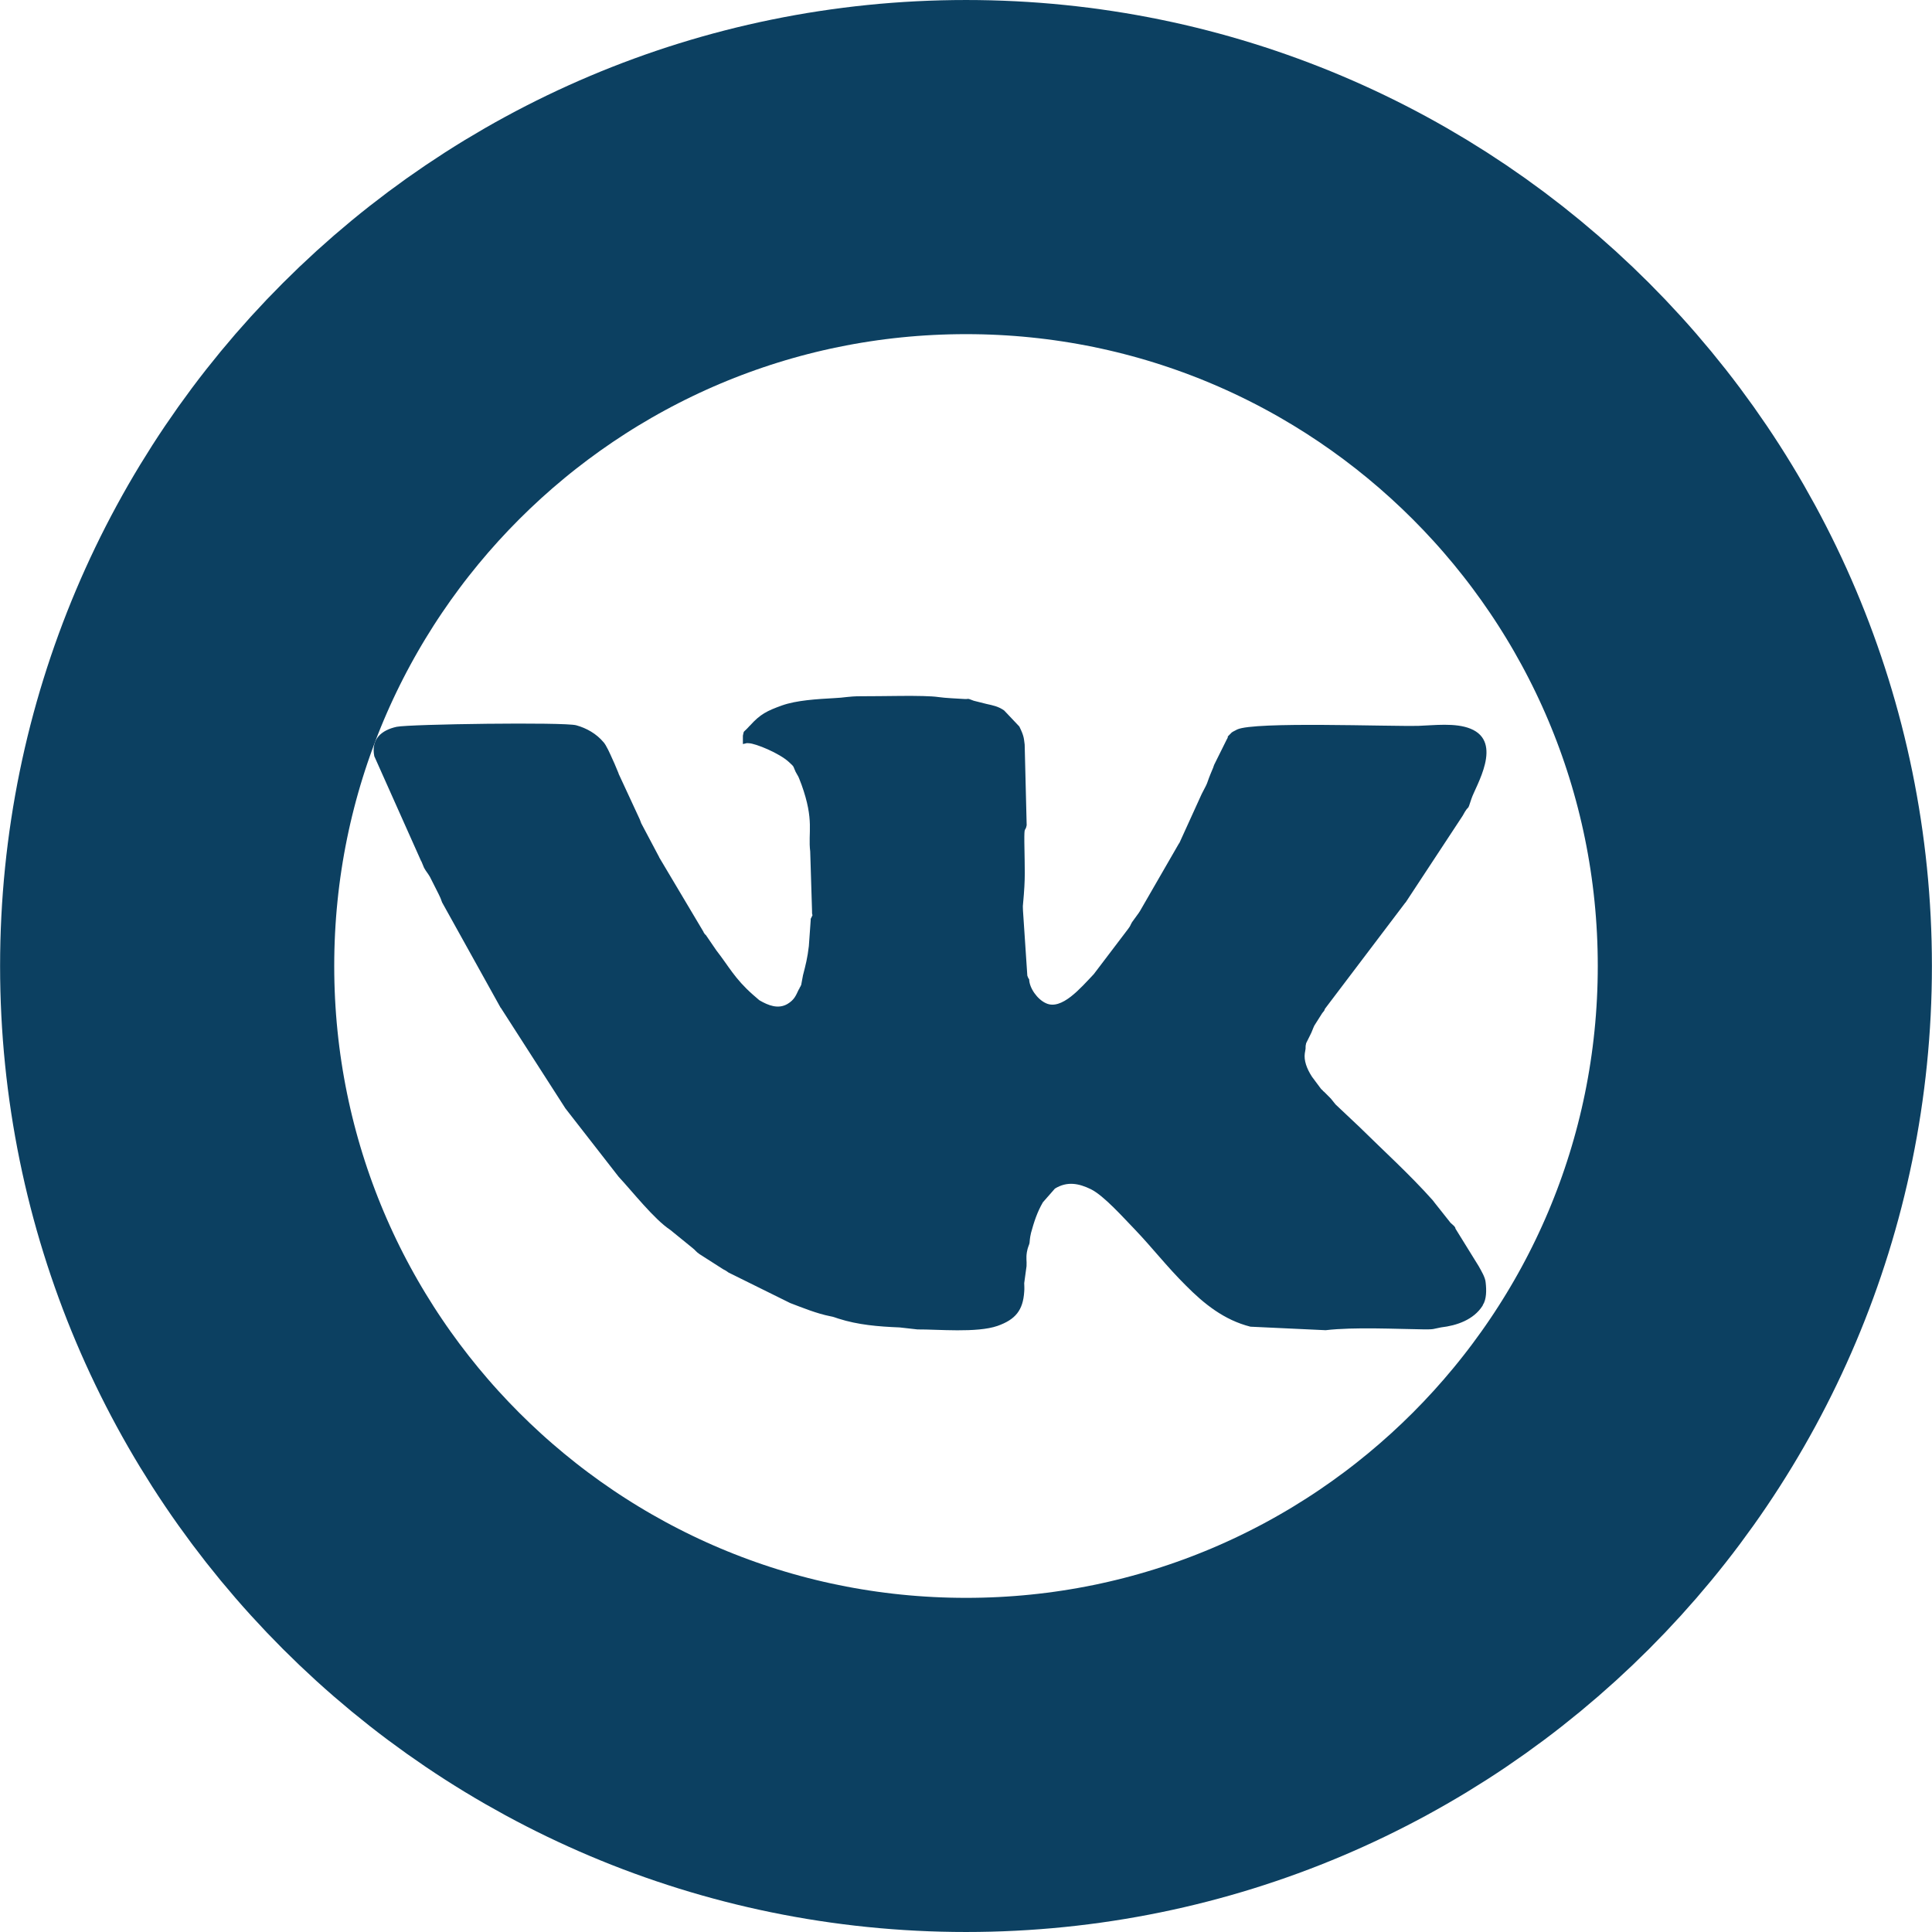
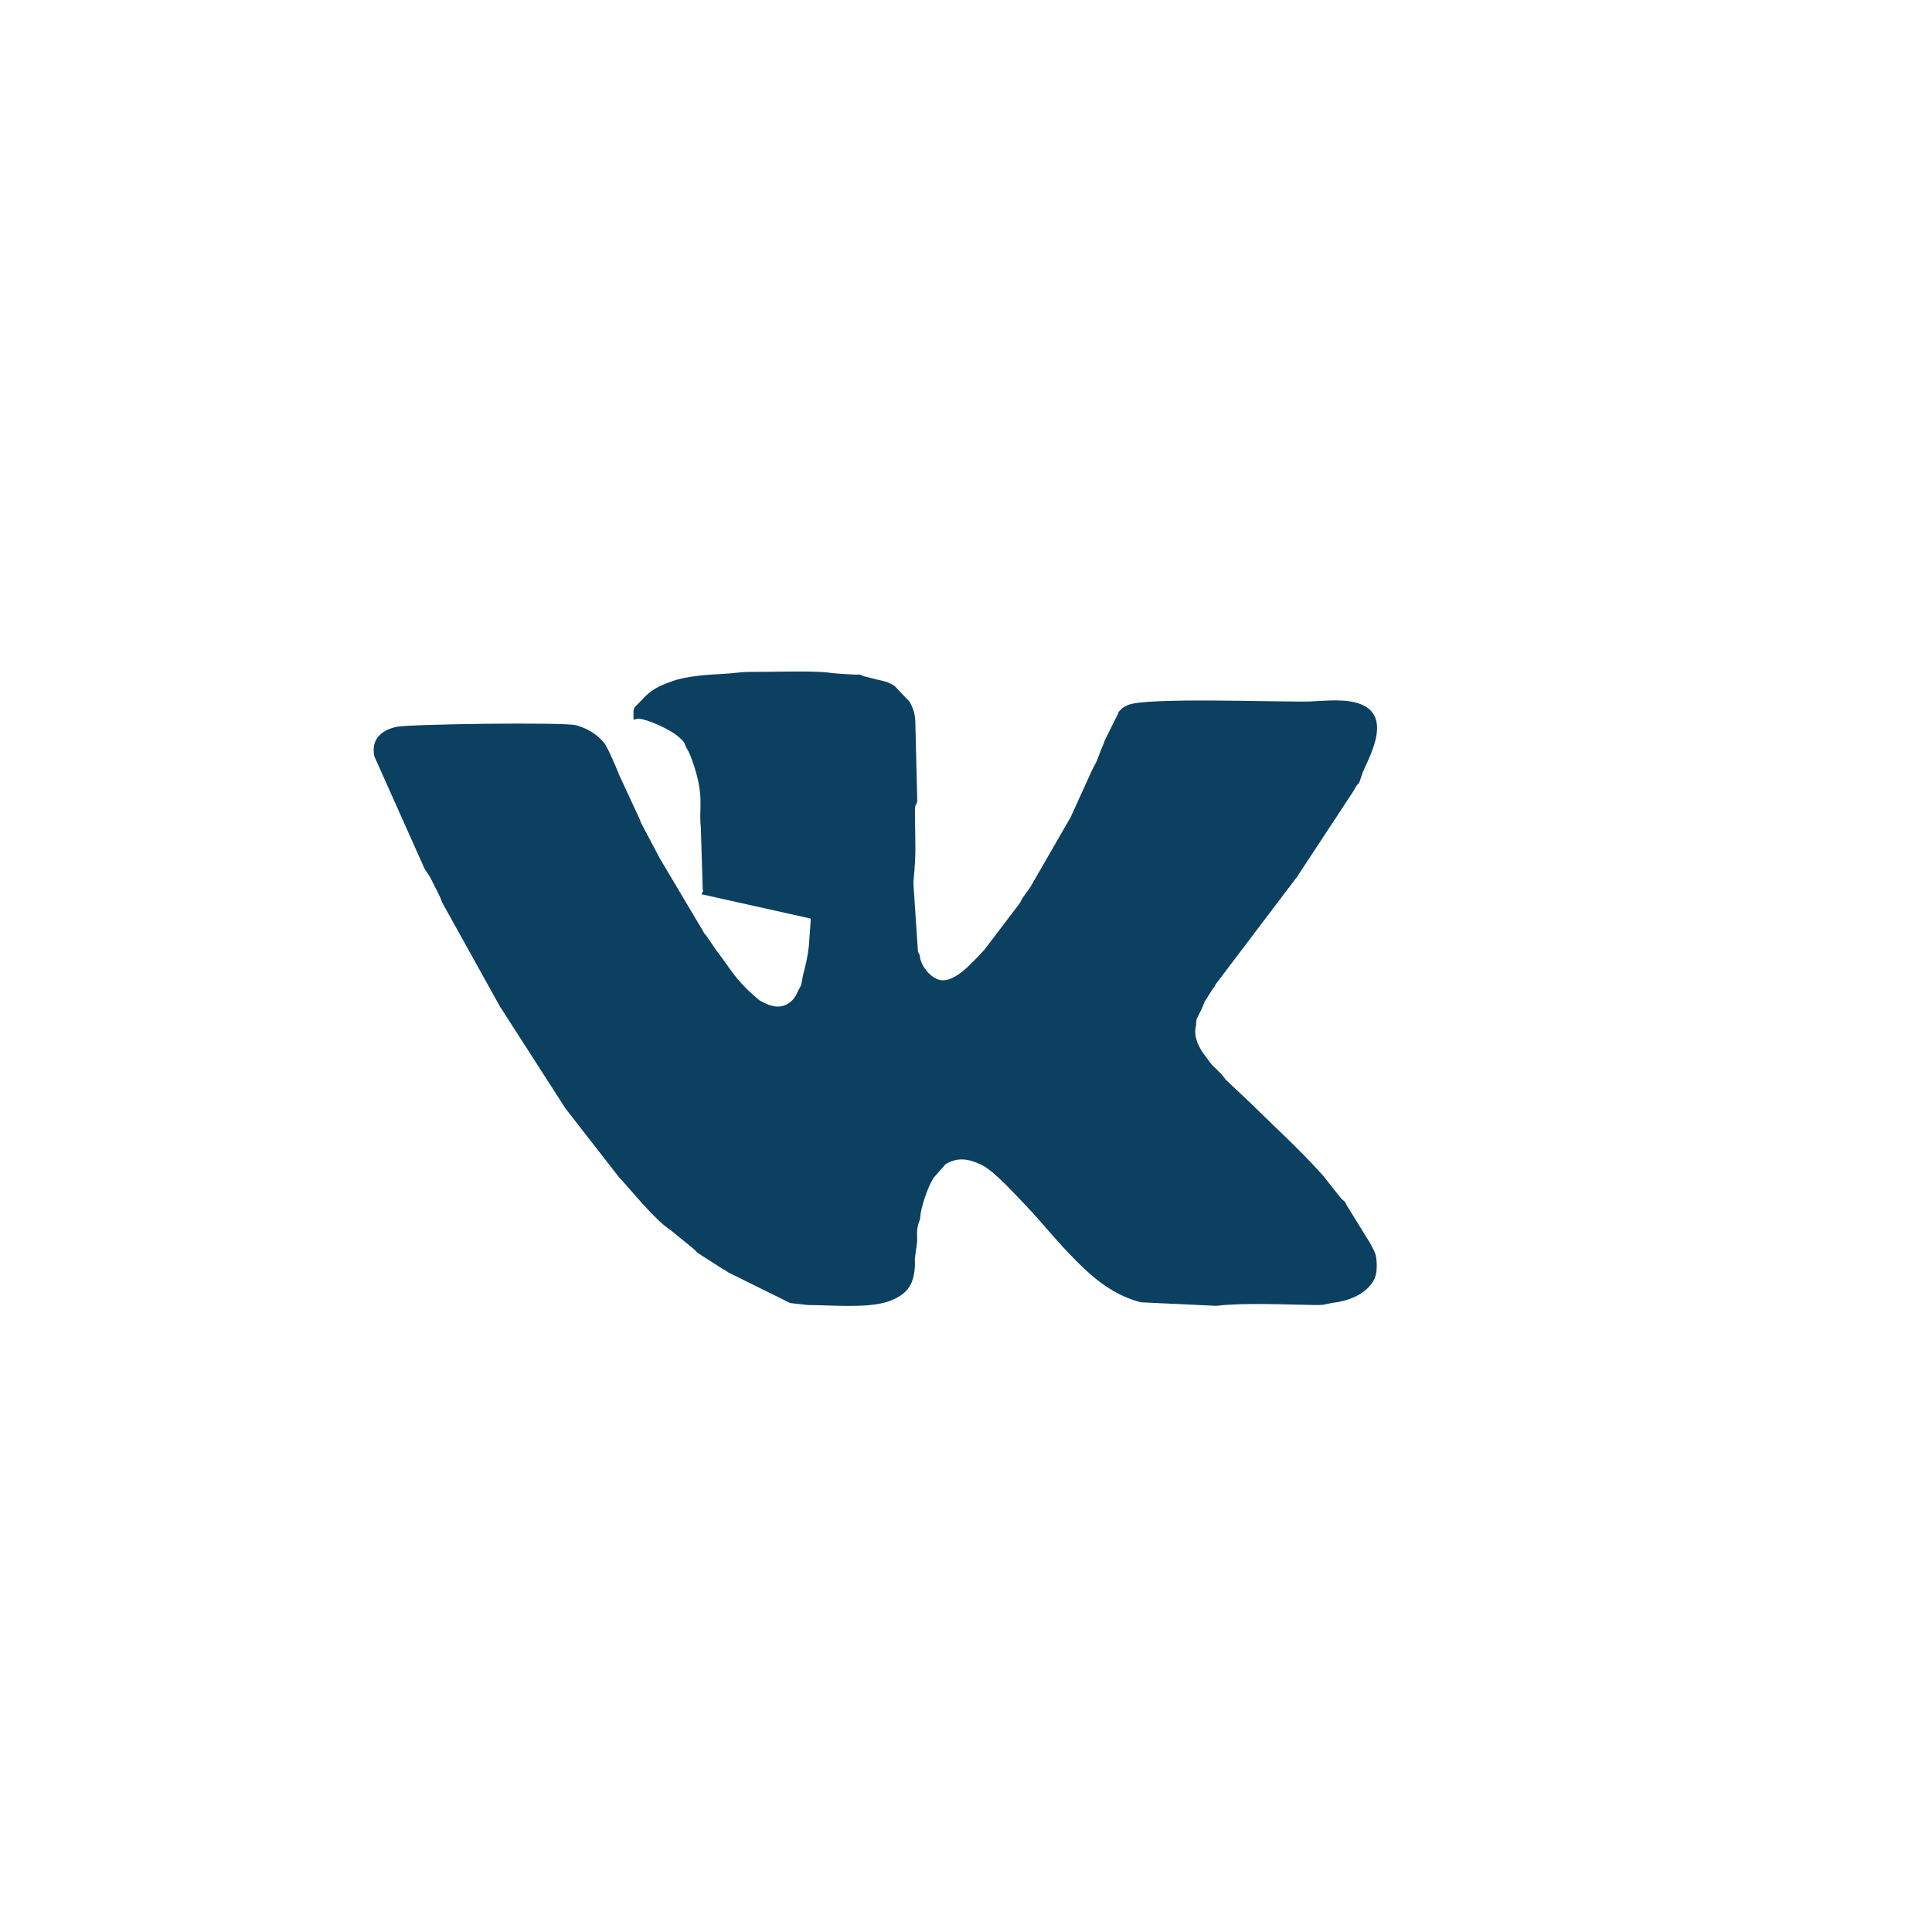
<svg xmlns="http://www.w3.org/2000/svg" xml:space="preserve" width="14px" height="14px" version="1.1" style="shape-rendering:geometricPrecision; text-rendering:geometricPrecision; image-rendering:optimizeQuality; fill-rule:evenodd; clip-rule:evenodd" viewBox="0 0 47326 47330">
  <defs>
    <style type="text/css">
   
    .str0 {stroke:#0C4061;stroke-width:8185.7}
    .fil0 {fill:none}
    .fil1 {fill:#0C4061}
   
  </style>
  </defs>
  <g id="Слой_x0020_1">
-     <path class="fil0 str0" d="M23665 4093c10805,0 19568,8763 19568,19572 0,10809 -8763,19572 -19568,19572 -10813,0 -19572,-8763 -19572,-19572 0,-10809 8759,-19572 19572,-19572z" />
-     <path class="fil1" d="M32456 24709zm-12598 -2206l0 45 -45 630c-33,286 -78,462 -143,712l-45 241c-8,8 -16,33 -20,41 0,4 -12,16 -16,20 0,8 -4,20 -8,25 0,8 -12,20 -16,25 -70,147 -106,250 -274,352 -229,135 -471,37 -684,-86 -4,-4 -12,-8 -16,-12l-147 -127c-450,-397 -589,-692 -896,-1085l-258 -377c-53,-45 -4,0 -49,-57 -4,-4 -8,-16 -8,-20l-1076 -1809c-8,-8 -8,-16 -12,-25l-438 -827c-12,-33 -20,-53 -37,-98l-516 -1113c0,-4 -4,-16 -4,-16l-94 -225c-70,-151 -139,-323 -221,-462 -49,-74 -20,-33 -53,-74 -176,-209 -417,-344 -667,-413 -291,-82 -4076,-29 -4400,37 -372,82 -630,299 -548,720l1146 2566c4,4 12,16 12,20l61 147c53,98 78,111 143,221l213 422c41,82 57,119 86,205l1437 2587c12,8 20,16 20,25l1551 2415c4,8 12,16 16,25 8,8 16,16 20,25l1281 1645c336,360 868,1040 1265,1302l544 442c78,61 82,90 172,151l544 348c29,20 53,33 86,49 16,8 45,29 57,37 8,4 16,16 29,20l1506 745c303,115 651,258 982,323 90,16 106,29 196,57 487,156 982,196 1502,217l438 49c495,-4 1453,90 1960,-86 442,-156 626,-385 655,-839 8,-78 0,-164 0,-209l57 -417c8,-139 -16,-180 8,-340 25,-139 49,-156 65,-225 8,-65 4,-106 37,-250 70,-254 147,-503 291,-749l295 -336c303,-184 585,-127 880,16 323,160 806,708 1081,990 430,450 774,900 1244,1367 446,450 937,847 1584,1011l1842 86c704,-82 1719,-29 2419,-20 74,0 160,0 213,-8l196 -41c389,-45 798,-188 1015,-528 4,-4 8,-16 8,-20 94,-143 90,-372 70,-548 -8,-127 -106,-286 -172,-405l-565 -913c-25,-49 20,8 -33,-65 0,0 -78,-74 -90,-82l-360 -454c-4,-8 -16,-20 -20,-25l-57 -74c-565,-634 -1203,-1211 -1801,-1801l-581 -548c-4,-4 -8,-12 -16,-20l-102 -127c-8,-4 -16,-16 -20,-20l-139 -139c-4,-4 -12,-12 -25,-20 -4,-8 -12,-16 -20,-25 -8,-4 -12,-12 -25,-20 -4,-8 -12,-16 -16,-20l-213 -286c-131,-201 -201,-401 -176,-577l8 -45c25,-115 -4,-86 25,-201l106 -213c37,-70 53,-131 94,-217l192 -303c45,-65 37,-25 70,-111l1956 -2583c4,-4 8,-16 16,-16l1400 -2128c176,-327 98,-49 217,-422 102,-307 786,-1383 -25,-1711 -372,-151 -896,-82 -1265,-70 -741,20 -4031,-111 -4453,90 -16,8 -74,41 -94,49 -53,37 -20,4 -74,61 -123,123 -12,12 -86,135l-307 618c0,4 -4,16 -8,20l-16 49c-213,499 -74,254 -282,647l-544 1195c-4,8 -16,20 -20,29l-954 1654c-8,8 -16,20 -16,25l-172 237c-53,90 -25,70 -98,168l-839 1105c-323,340 -790,896 -1175,712 -209,-94 -405,-372 -409,-585 -25,-41 -20,-16 -45,-90l-106 -1588c0,-61 -8,-102 0,-156 65,-688 41,-843 33,-1523 -4,-438 20,-229 57,-417l-49 -1977c-20,-135 -8,-196 -131,-442l-372 -393c-147,-102 -270,-123 -434,-160l-311 -78c-201,-78 -78,-29 -270,-45 -106,-8 -426,-20 -593,-45 -356,-53 -1416,-16 -1915,-20 -286,0 -405,37 -626,45 -442,25 -933,53 -1293,180 -364,131 -532,213 -782,491 -12,8 -20,20 -25,25 -151,168 -119,78 -151,225l0 205c127,-25 61,-25 147,-20 160,4 745,241 982,462 147,131 98,106 164,241l65 115c33,70 53,139 78,196 319,888 156,1166 213,1637l45 1457c-4,164 41,41 -29,188z" />
+     <path class="fil1" d="M32456 24709zm-12598 -2206l0 45 -45 630c-33,286 -78,462 -143,712l-45 241c-8,8 -16,33 -20,41 0,4 -12,16 -16,20 0,8 -4,20 -8,25 0,8 -12,20 -16,25 -70,147 -106,250 -274,352 -229,135 -471,37 -684,-86 -4,-4 -12,-8 -16,-12l-147 -127c-450,-397 -589,-692 -896,-1085l-258 -377c-53,-45 -4,0 -49,-57 -4,-4 -8,-16 -8,-20l-1076 -1809c-8,-8 -8,-16 -12,-25l-438 -827c-12,-33 -20,-53 -37,-98l-516 -1113c0,-4 -4,-16 -4,-16l-94 -225c-70,-151 -139,-323 -221,-462 -49,-74 -20,-33 -53,-74 -176,-209 -417,-344 -667,-413 -291,-82 -4076,-29 -4400,37 -372,82 -630,299 -548,720l1146 2566c4,4 12,16 12,20l61 147c53,98 78,111 143,221l213 422c41,82 57,119 86,205l1437 2587c12,8 20,16 20,25l1551 2415c4,8 12,16 16,25 8,8 16,16 20,25l1281 1645c336,360 868,1040 1265,1302l544 442c78,61 82,90 172,151l544 348c29,20 53,33 86,49 16,8 45,29 57,37 8,4 16,16 29,20l1506 745l438 49c495,-4 1453,90 1960,-86 442,-156 626,-385 655,-839 8,-78 0,-164 0,-209l57 -417c8,-139 -16,-180 8,-340 25,-139 49,-156 65,-225 8,-65 4,-106 37,-250 70,-254 147,-503 291,-749l295 -336c303,-184 585,-127 880,16 323,160 806,708 1081,990 430,450 774,900 1244,1367 446,450 937,847 1584,1011l1842 86c704,-82 1719,-29 2419,-20 74,0 160,0 213,-8l196 -41c389,-45 798,-188 1015,-528 4,-4 8,-16 8,-20 94,-143 90,-372 70,-548 -8,-127 -106,-286 -172,-405l-565 -913c-25,-49 20,8 -33,-65 0,0 -78,-74 -90,-82l-360 -454c-4,-8 -16,-20 -20,-25l-57 -74c-565,-634 -1203,-1211 -1801,-1801l-581 -548c-4,-4 -8,-12 -16,-20l-102 -127c-8,-4 -16,-16 -20,-20l-139 -139c-4,-4 -12,-12 -25,-20 -4,-8 -12,-16 -20,-25 -8,-4 -12,-12 -25,-20 -4,-8 -12,-16 -16,-20l-213 -286c-131,-201 -201,-401 -176,-577l8 -45c25,-115 -4,-86 25,-201l106 -213c37,-70 53,-131 94,-217l192 -303c45,-65 37,-25 70,-111l1956 -2583c4,-4 8,-16 16,-16l1400 -2128c176,-327 98,-49 217,-422 102,-307 786,-1383 -25,-1711 -372,-151 -896,-82 -1265,-70 -741,20 -4031,-111 -4453,90 -16,8 -74,41 -94,49 -53,37 -20,4 -74,61 -123,123 -12,12 -86,135l-307 618c0,4 -4,16 -8,20l-16 49c-213,499 -74,254 -282,647l-544 1195c-4,8 -16,20 -20,29l-954 1654c-8,8 -16,20 -16,25l-172 237c-53,90 -25,70 -98,168l-839 1105c-323,340 -790,896 -1175,712 -209,-94 -405,-372 -409,-585 -25,-41 -20,-16 -45,-90l-106 -1588c0,-61 -8,-102 0,-156 65,-688 41,-843 33,-1523 -4,-438 20,-229 57,-417l-49 -1977c-20,-135 -8,-196 -131,-442l-372 -393c-147,-102 -270,-123 -434,-160l-311 -78c-201,-78 -78,-29 -270,-45 -106,-8 -426,-20 -593,-45 -356,-53 -1416,-16 -1915,-20 -286,0 -405,37 -626,45 -442,25 -933,53 -1293,180 -364,131 -532,213 -782,491 -12,8 -20,20 -25,25 -151,168 -119,78 -151,225l0 205c127,-25 61,-25 147,-20 160,4 745,241 982,462 147,131 98,106 164,241l65 115c33,70 53,139 78,196 319,888 156,1166 213,1637l45 1457c-4,164 41,41 -29,188z" />
  </g>
</svg>